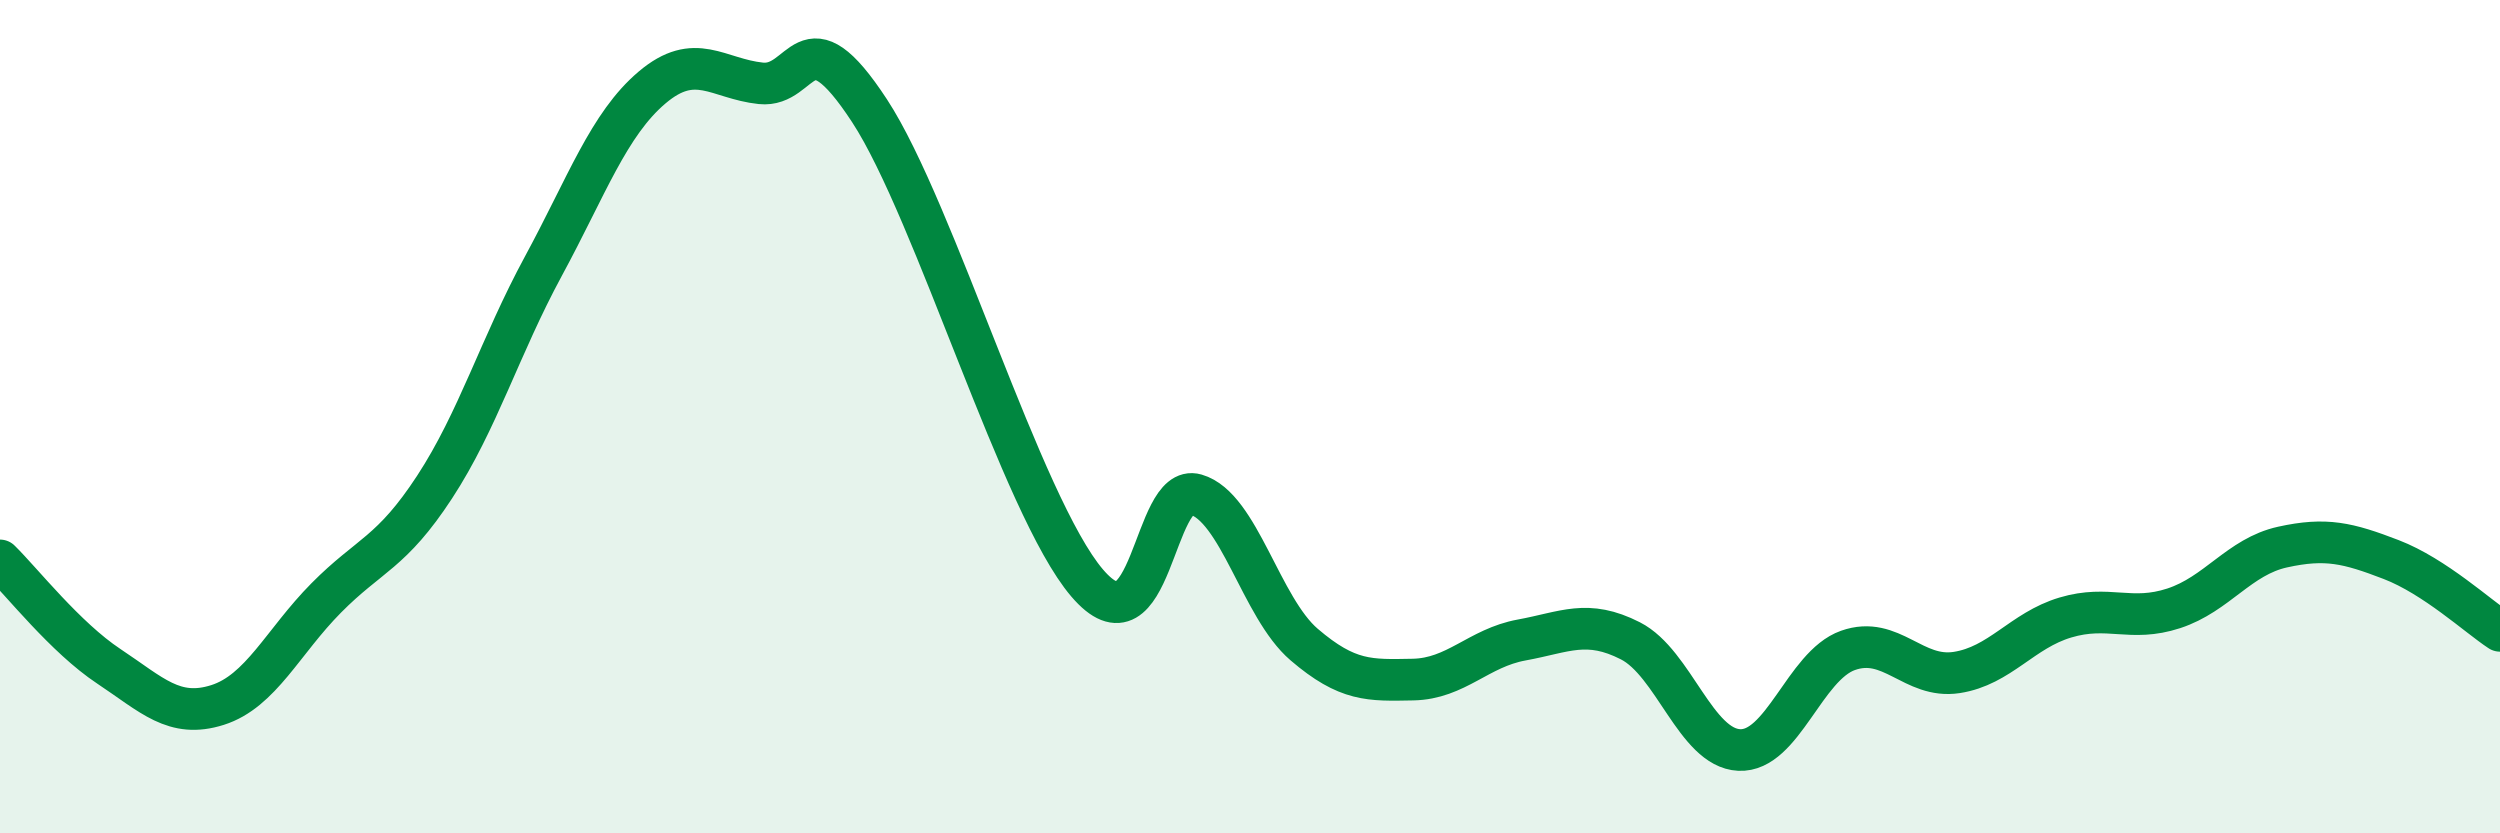
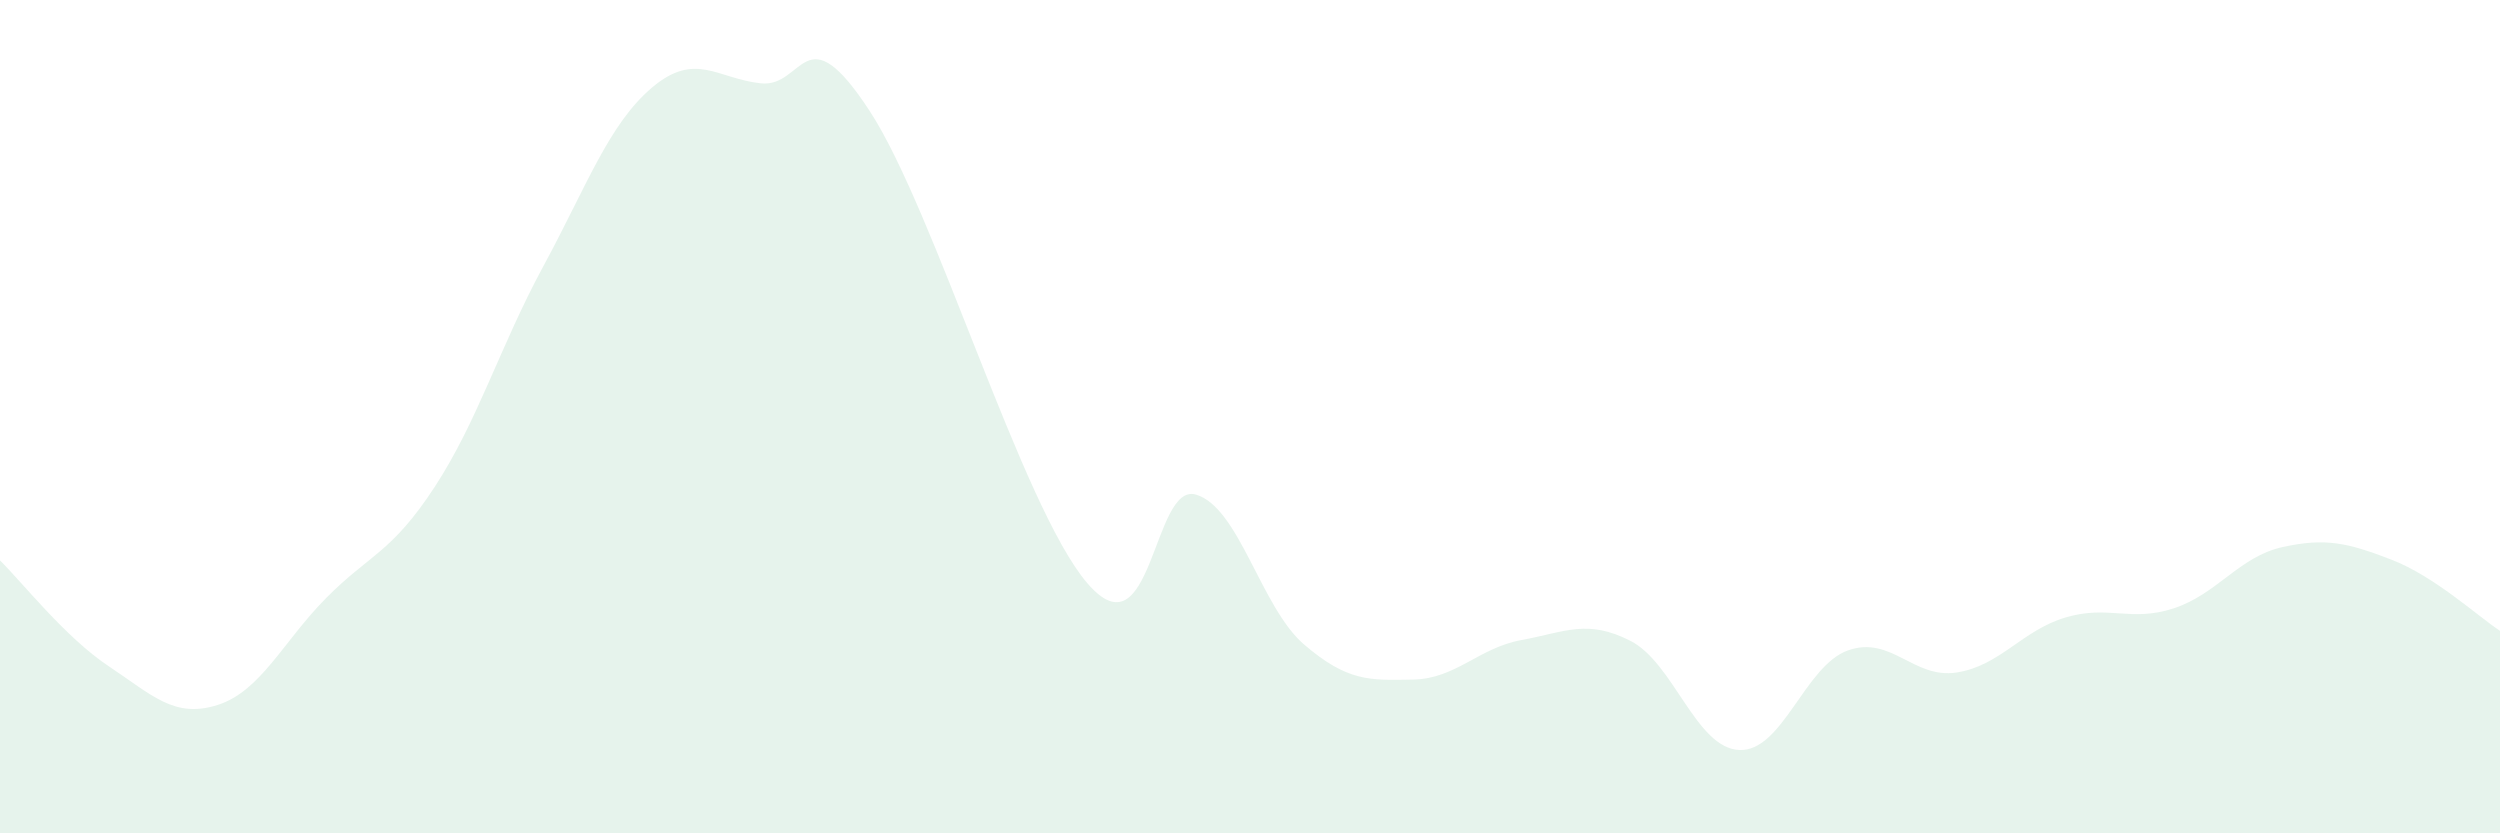
<svg xmlns="http://www.w3.org/2000/svg" width="60" height="20" viewBox="0 0 60 20">
  <path d="M 0,13.45 C 0.52,13.96 1.57,15.3 2.61,15.99 C 3.65,16.68 4.18,17.25 5.22,16.92 C 6.26,16.59 6.79,15.4 7.83,14.35 C 8.87,13.3 9.39,13.28 10.43,11.69 C 11.47,10.1 12,8.31 13.04,6.39 C 14.08,4.47 14.61,2.98 15.65,2.1 C 16.69,1.22 17.22,1.89 18.26,2 C 19.3,2.11 19.3,0.26 20.87,2.66 C 22.44,5.06 24.52,12.15 26.09,13.99 C 27.66,15.83 27.66,11.57 28.7,11.87 C 29.74,12.17 30.26,14.58 31.3,15.47 C 32.34,16.36 32.87,16.33 33.91,16.31 C 34.95,16.29 35.48,15.55 36.52,15.36 C 37.56,15.17 38.09,14.85 39.13,15.38 C 40.17,15.91 40.7,17.95 41.74,18 C 42.78,18.05 43.31,15.98 44.35,15.61 C 45.39,15.24 45.92,16.3 46.96,16.14 C 48,15.98 48.53,15.13 49.57,14.82 C 50.61,14.51 51.13,14.94 52.17,14.6 C 53.21,14.26 53.74,13.36 54.78,13.13 C 55.82,12.9 56.35,13.03 57.39,13.43 C 58.43,13.83 59.48,14.8 60,15.14L60 20L0 20Z" fill="#008740" opacity="0.1" stroke-linecap="round" stroke-linejoin="round" />
-   <path d="M 0,13.45 C 0.52,13.96 1.57,15.3 2.61,15.99 C 3.65,16.68 4.18,17.25 5.22,16.92 C 6.26,16.59 6.79,15.4 7.83,14.35 C 8.87,13.3 9.39,13.28 10.43,11.69 C 11.47,10.1 12,8.31 13.04,6.39 C 14.08,4.47 14.61,2.98 15.65,2.1 C 16.69,1.22 17.22,1.89 18.26,2 C 19.3,2.11 19.3,0.26 20.87,2.66 C 22.44,5.06 24.52,12.15 26.09,13.99 C 27.66,15.83 27.66,11.57 28.7,11.87 C 29.74,12.17 30.26,14.58 31.3,15.47 C 32.34,16.36 32.87,16.33 33.91,16.31 C 34.95,16.29 35.48,15.55 36.52,15.36 C 37.56,15.17 38.09,14.85 39.13,15.38 C 40.17,15.91 40.7,17.95 41.74,18 C 42.78,18.05 43.31,15.98 44.35,15.61 C 45.39,15.24 45.92,16.3 46.96,16.14 C 48,15.98 48.53,15.13 49.57,14.82 C 50.61,14.51 51.13,14.94 52.17,14.6 C 53.21,14.26 53.74,13.36 54.78,13.13 C 55.82,12.9 56.35,13.03 57.39,13.43 C 58.43,13.83 59.48,14.8 60,15.14" stroke="#008740" stroke-width="1" fill="none" stroke-linecap="round" stroke-linejoin="round" />
</svg>